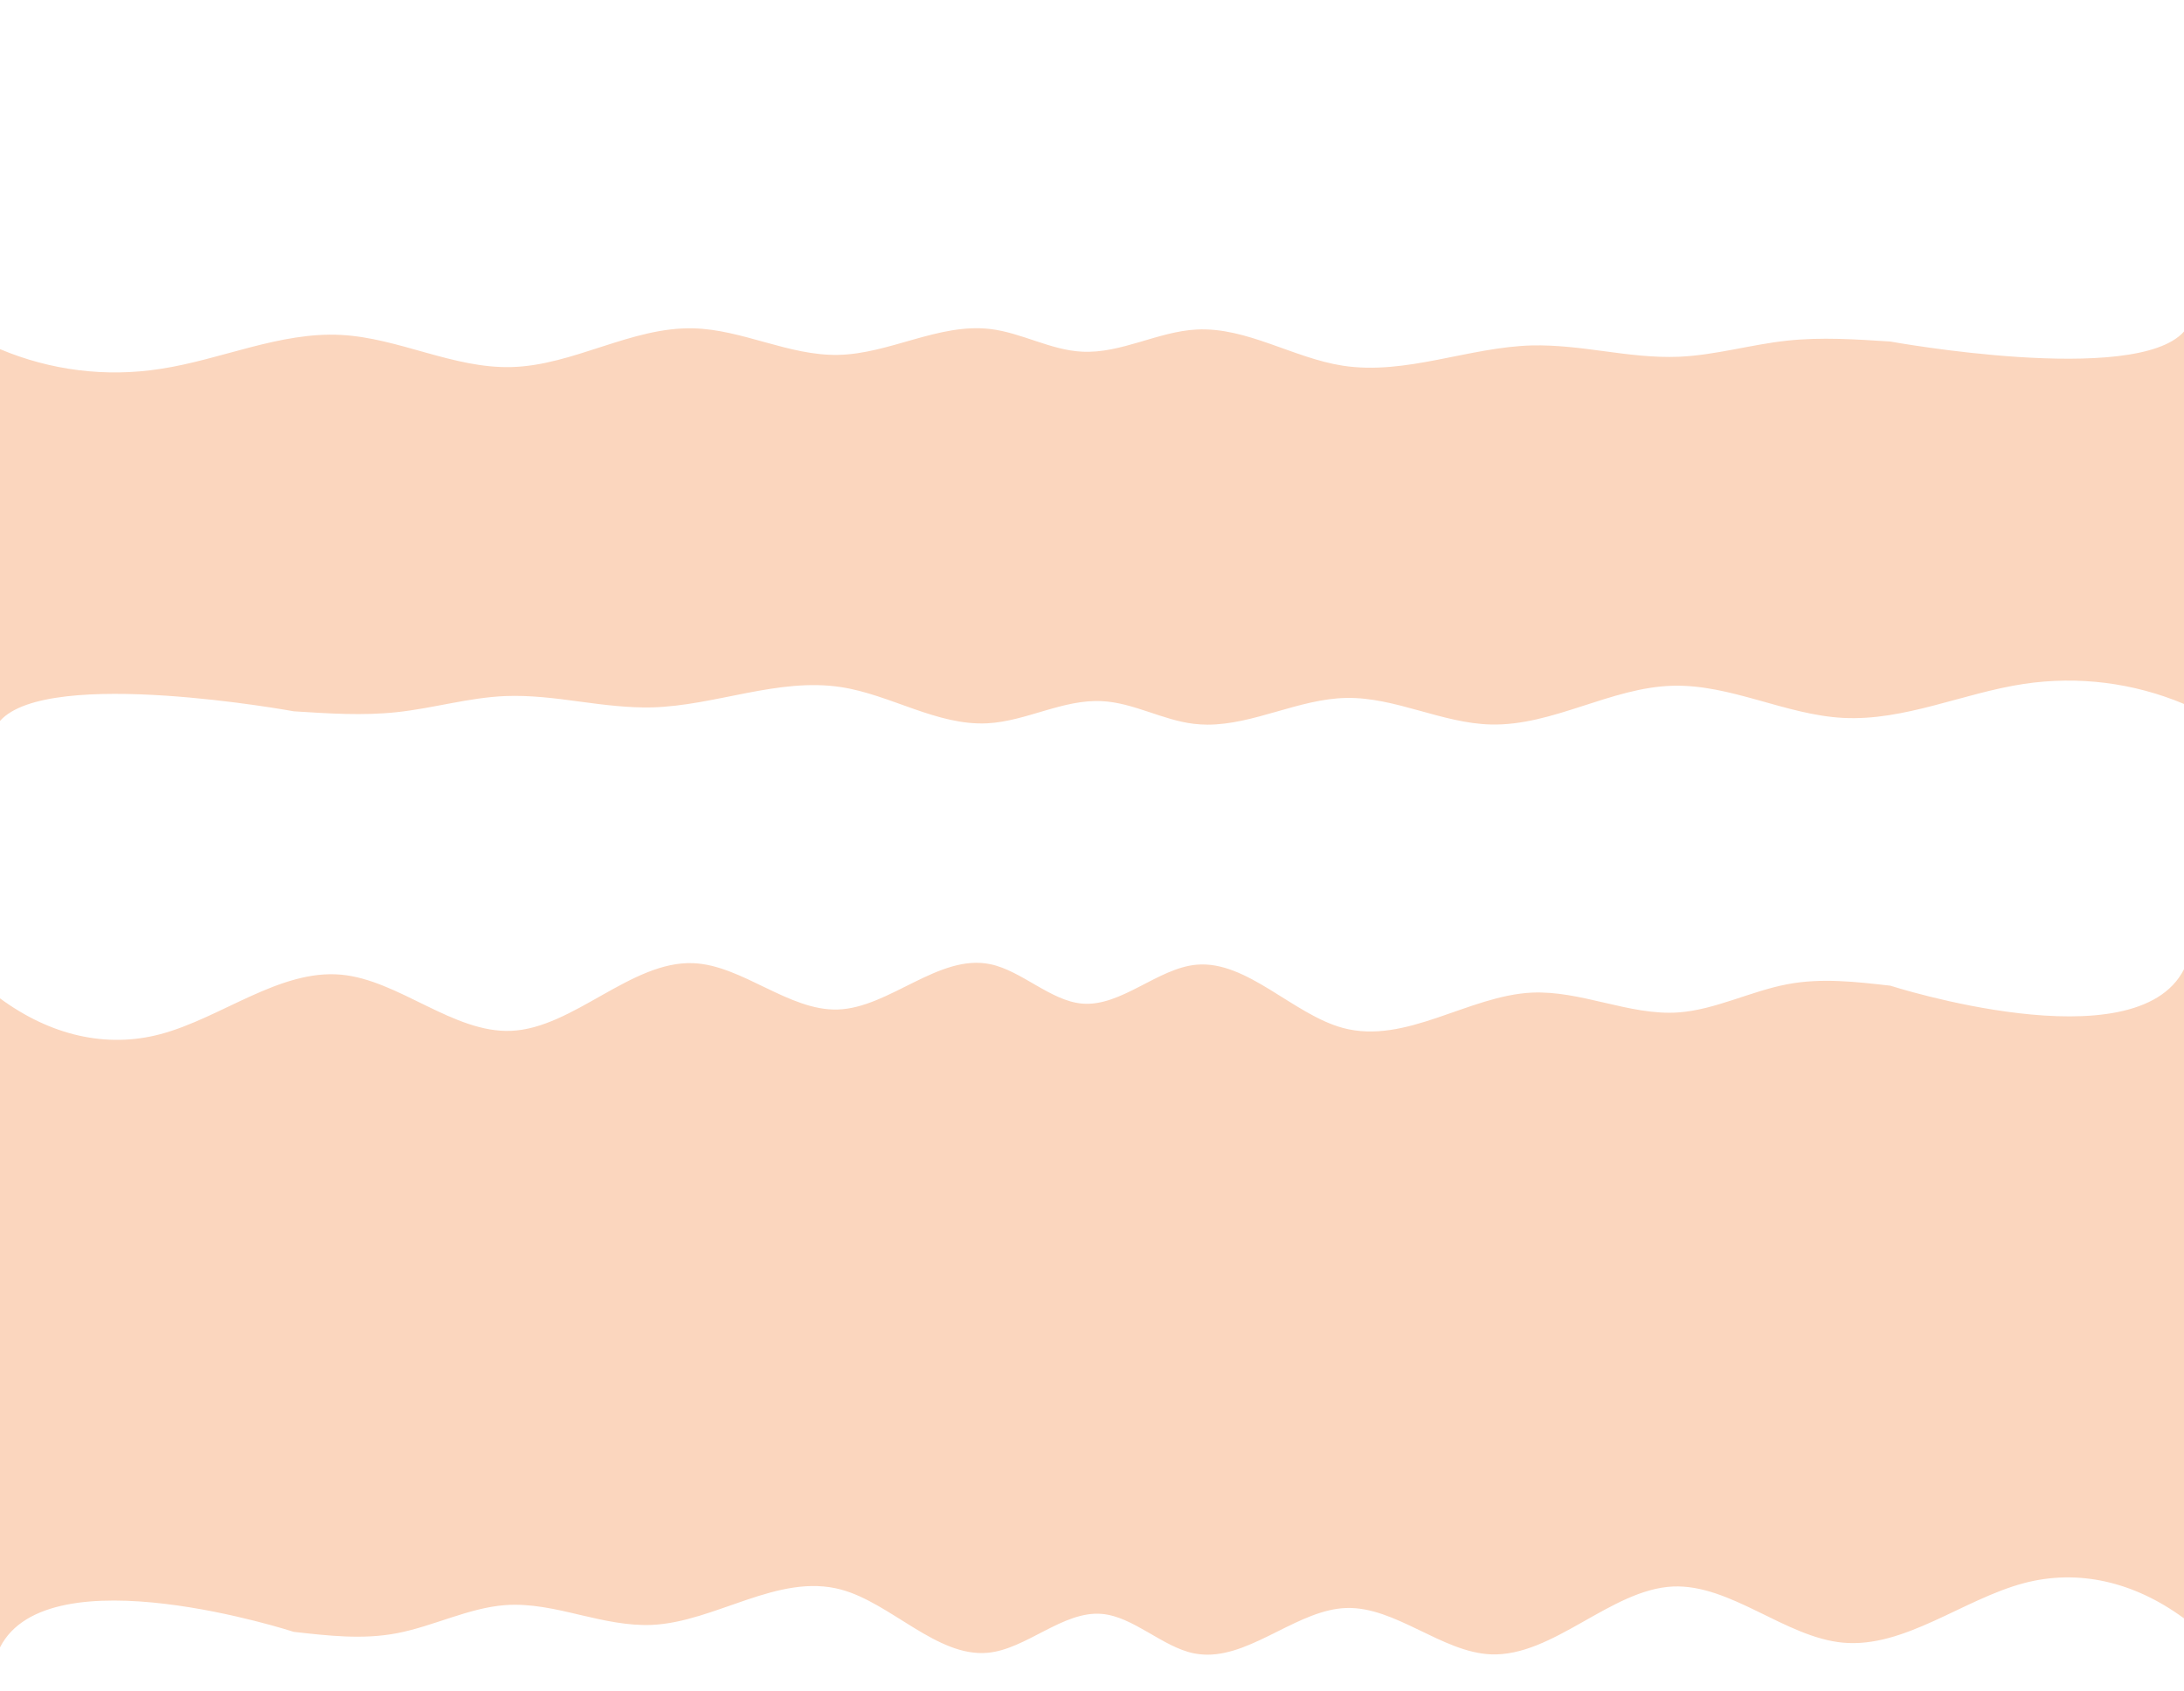
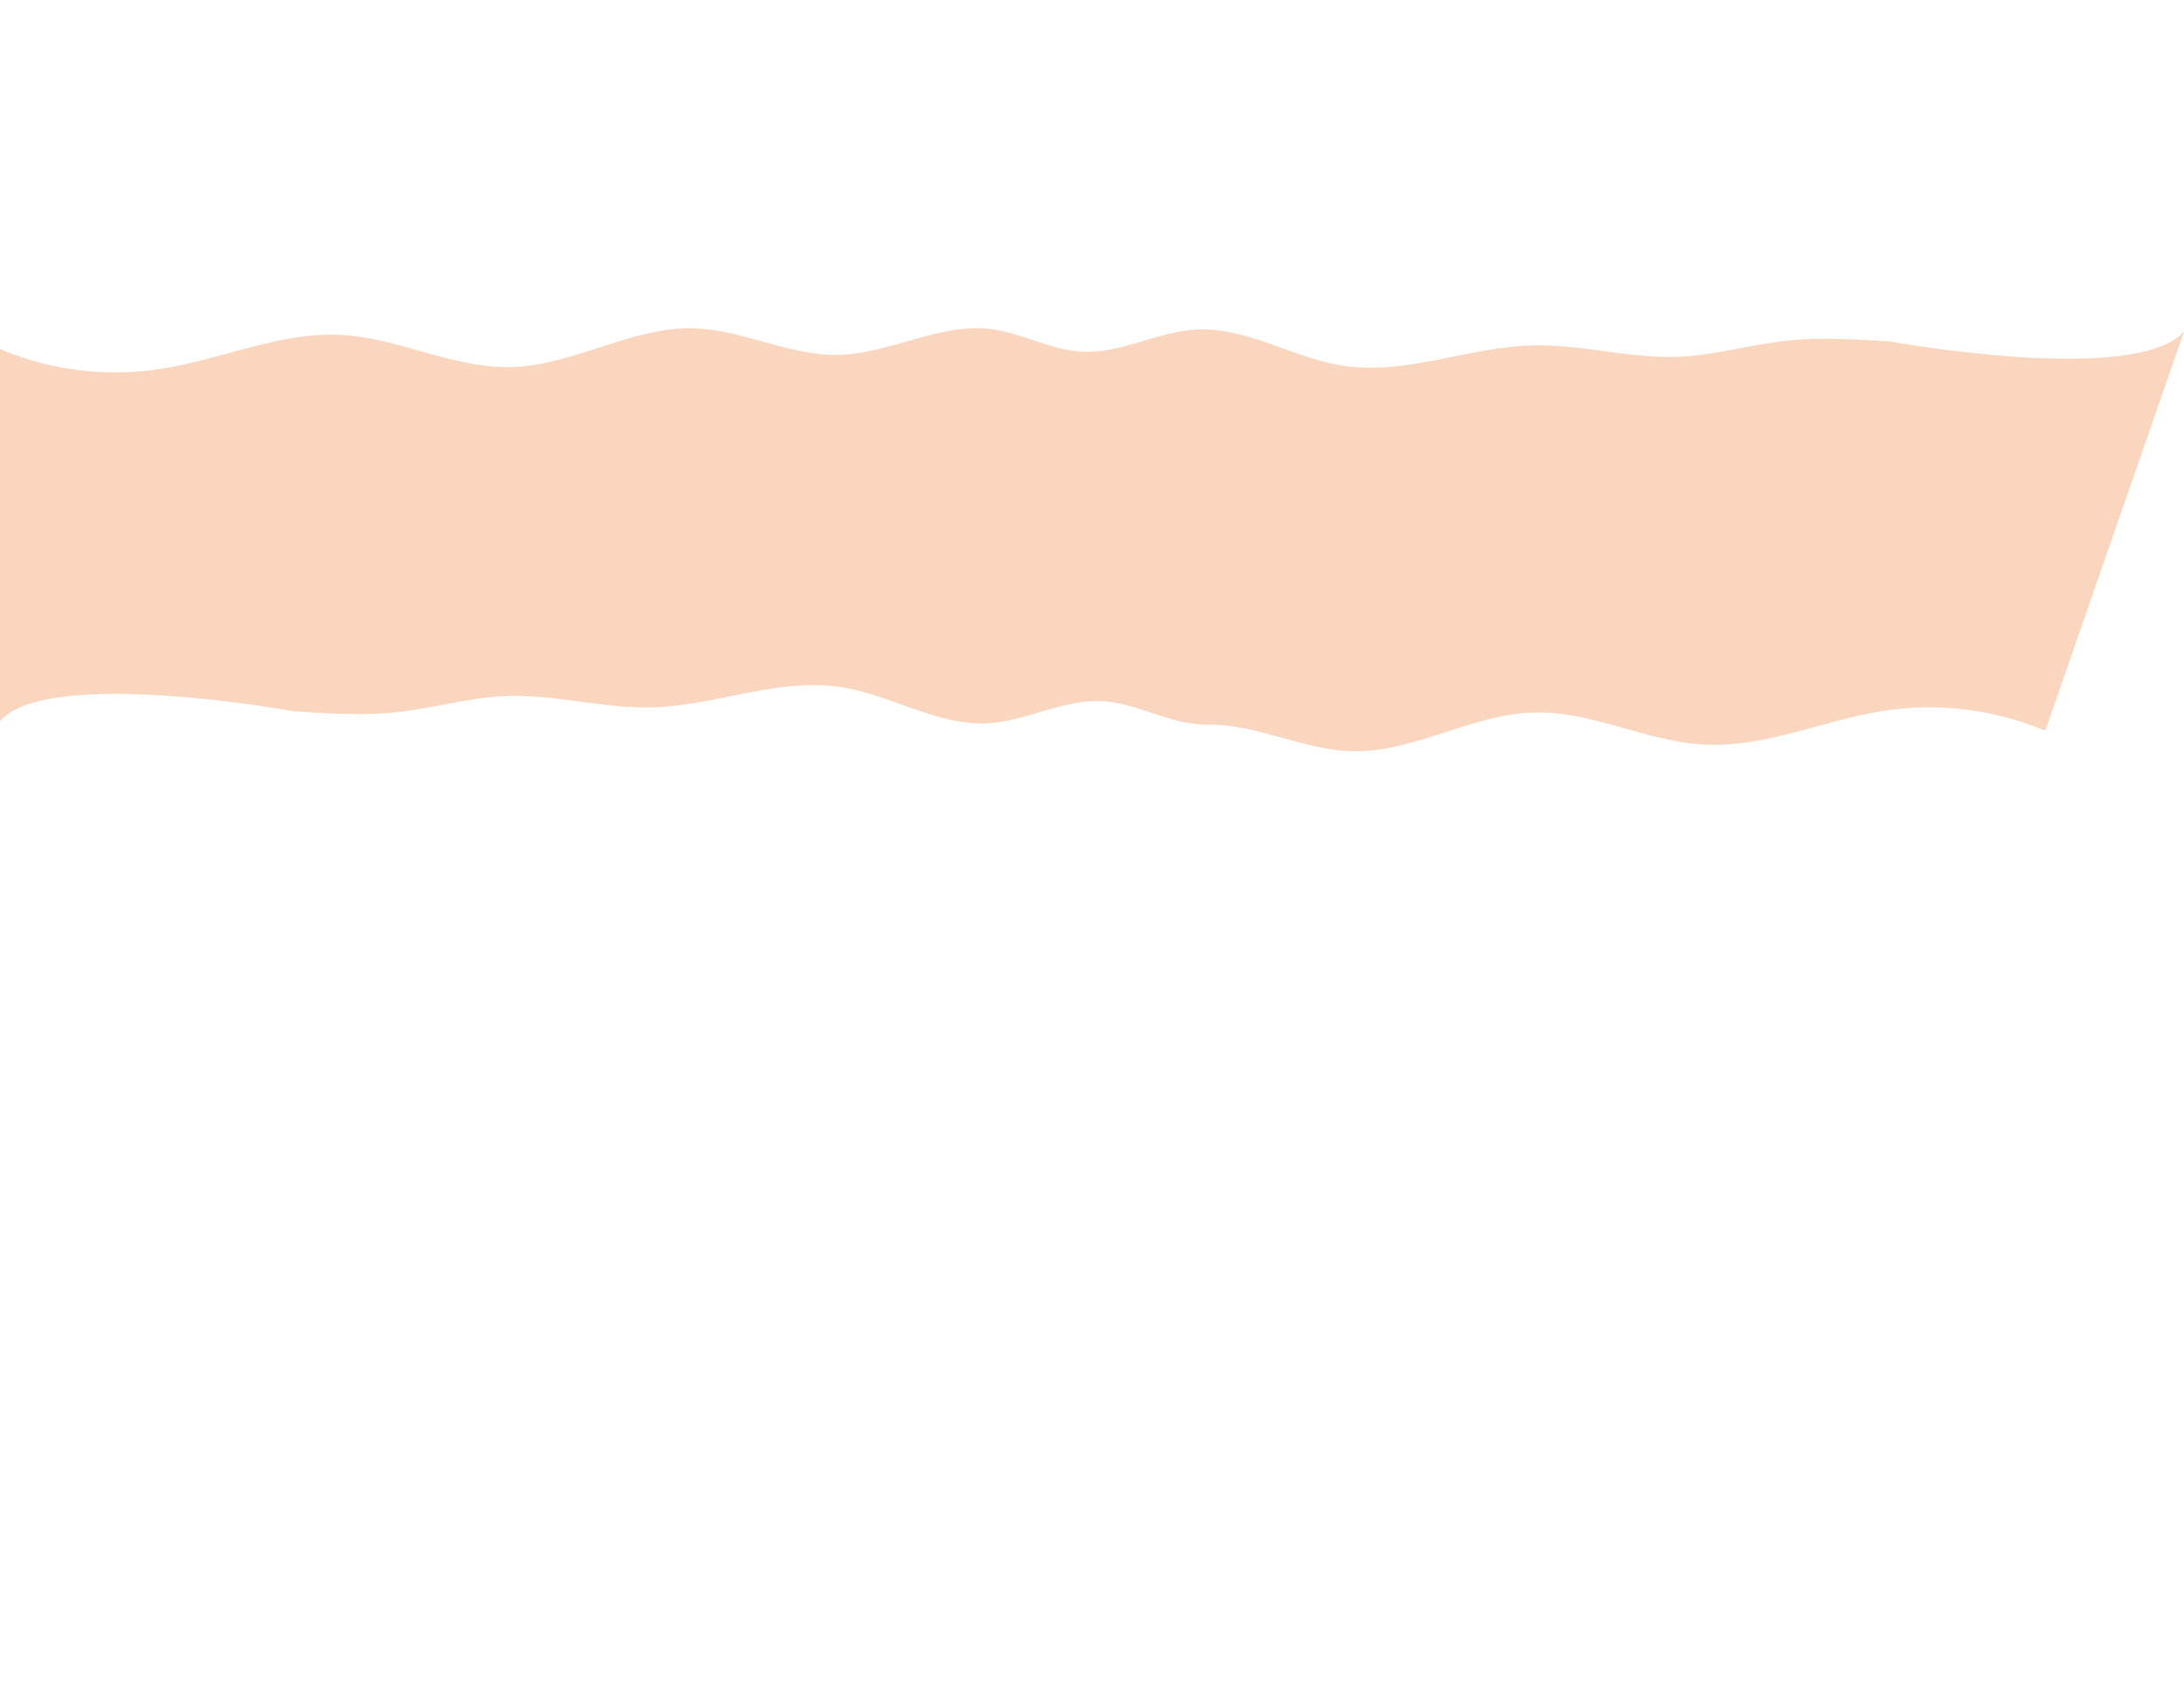
<svg xmlns="http://www.w3.org/2000/svg" version="1.0" id="Layer_1" x="0px" y="0px" viewBox="0 0 1290.9 999.6" style="enable-background:new 0 0 1290.9 999.6;" xml:space="preserve">
  <style type="text/css">
	.st0{fill:#FBD6BE;}
</style>
-   <path class="st0" d="M1290.9,196c-28.6,32.3-173.6,5.9-173.6,5.9c-20.4-1.3-40.8-2.7-61.1-0.5c-21.4,2.3-42.4,8.6-63.9,9.5  c-14.8,0.6-29.6-1.3-44.3-3.3c-14.1-1.9-28.2-3.7-42.4-3.4c-37.6,1-74.6,17.7-111.8,12c-29.4-4.5-56.8-22.9-86.5-21.4  c-23,1.2-44.7,14.3-67.7,13.1c-18.6-0.9-35.8-11.2-54.3-13.4c-30.4-3.6-59.6,14.8-90.1,15.3c-29,0.5-56.5-15-85.4-15.7  c-36.7-0.9-70.9,22-107.6,22.9c-34.2,0.9-66.5-17.2-100.6-19c-36.3-1.9-71,14.7-106.9,20.1c-32.1,5-64.8,0.9-94.7-11.7v219.8  c28.6-32.3,173.6-5.7,173.6-5.7c20.4,1.3,40.8,2.7,61.1,0.5c21.4-2.3,42.4-8.6,63.9-9.5c14.8-0.6,29.6,1.3,44.3,3.3  c14.1,1.9,28.2,3.7,42.4,3.4c37.6-1,74.6-17.7,111.8-12c29.4,4.5,56.8,22.9,86.5,21.4c23-1.2,44.7-14.3,67.7-13.1  c18.6,0.9,35.8,11.2,54.3,13.4c2.7,0.3,5.4,0.5,8.1,0.5c27.5,0,54.2-15.3,82.1-15.8c29-0.5,56.5,15,85.4,15.7  c36.7,0.9,70.9-22,107.6-22.9c34.2-0.9,66.5,17.2,100.6,19c36.3,1.9,71-14.7,106.9-20.1c32.1-4.8,64.8-0.7,94.7,11.9L1290.9,196  L1290.9,196z" />
-   <path class="st0" d="M1290.9,573c-28.6,56.4-173.6,9.7-173.6,9.7c-20.4-2.3-40.8-4.7-61.1-0.8c-21.4,4.1-42.4,15-63.9,16.6  c-14.8,1.1-29.6-2.4-44.3-5.8c-14.1-3.3-28.2-6.5-42.4-5.9c-37.6,1.7-74.6,30.9-111.8,20.9c-29.4-7.9-56.8-40-86.5-37.4  c-23,2-44.7,25-67.7,23c-18.6-1.6-35.8-19.5-54.3-23.3c-30.4-6.3-59.6,25.8-90.1,26.8c-29,0.9-56.5-26.2-85.4-27.4  c-36.7-1.5-70.9,38.4-107.6,40c-34.2,1.5-66.5-30.1-100.6-33.2c-36.3-3.3-71,25.7-106.9,35.2c-31.8,8.4-64.8,0.8-94.7-21.2v383.7  c28.6-56.4,173.6-9.2,173.6-9.2c20.4,2.3,40.8,4.7,61.1,0.8c21.4-4.1,42.4-15,63.9-16.6c14.8-1.1,29.6,2.3,44.3,5.8  c14.1,3.3,28.2,6.5,42.4,5.9c37.6-1.7,74.6-30.9,111.8-20.9c29.4,7.9,56.8,40,86.5,37.4c23-2,44.7-25,67.7-23  c18.6,1.6,35.8,19.5,54.3,23.3c2.7,0.5,5.4,0.8,8.1,0.8c27.5,0,54.2-26.7,82.1-27.6c29-0.9,56.5,26.2,85.4,27.4  c36.7,1.5,70.9-38.4,107.6-40.1c34.2-1.5,66.5,30.1,100.6,33.2c36.3,3.3,71-25.7,106.9-35.2c31.8-8.4,64.8-1.1,94.7,20.9L1290.9,573  L1290.9,573z" />
+   <path class="st0" d="M1290.9,196c-28.6,32.3-173.6,5.9-173.6,5.9c-20.4-1.3-40.8-2.7-61.1-0.5c-21.4,2.3-42.4,8.6-63.9,9.5  c-14.8,0.6-29.6-1.3-44.3-3.3c-14.1-1.9-28.2-3.7-42.4-3.4c-37.6,1-74.6,17.7-111.8,12c-29.4-4.5-56.8-22.9-86.5-21.4  c-23,1.2-44.7,14.3-67.7,13.1c-18.6-0.9-35.8-11.2-54.3-13.4c-30.4-3.6-59.6,14.8-90.1,15.3c-29,0.5-56.5-15-85.4-15.7  c-36.7-0.9-70.9,22-107.6,22.9c-34.2,0.9-66.5-17.2-100.6-19c-36.3-1.9-71,14.7-106.9,20.1c-32.1,5-64.8,0.9-94.7-11.7v219.8  c28.6-32.3,173.6-5.7,173.6-5.7c20.4,1.3,40.8,2.7,61.1,0.5c21.4-2.3,42.4-8.6,63.9-9.5c14.8-0.6,29.6,1.3,44.3,3.3  c14.1,1.9,28.2,3.7,42.4,3.4c37.6-1,74.6-17.7,111.8-12c29.4,4.5,56.8,22.9,86.5,21.4c23-1.2,44.7-14.3,67.7-13.1  c18.6,0.9,35.8,11.2,54.3,13.4c2.7,0.3,5.4,0.5,8.1,0.5c29-0.5,56.5,15,85.4,15.7  c36.7,0.9,70.9-22,107.6-22.9c34.2-0.9,66.5,17.2,100.6,19c36.3,1.9,71-14.7,106.9-20.1c32.1-4.8,64.8-0.7,94.7,11.9L1290.9,196  L1290.9,196z" />
</svg>